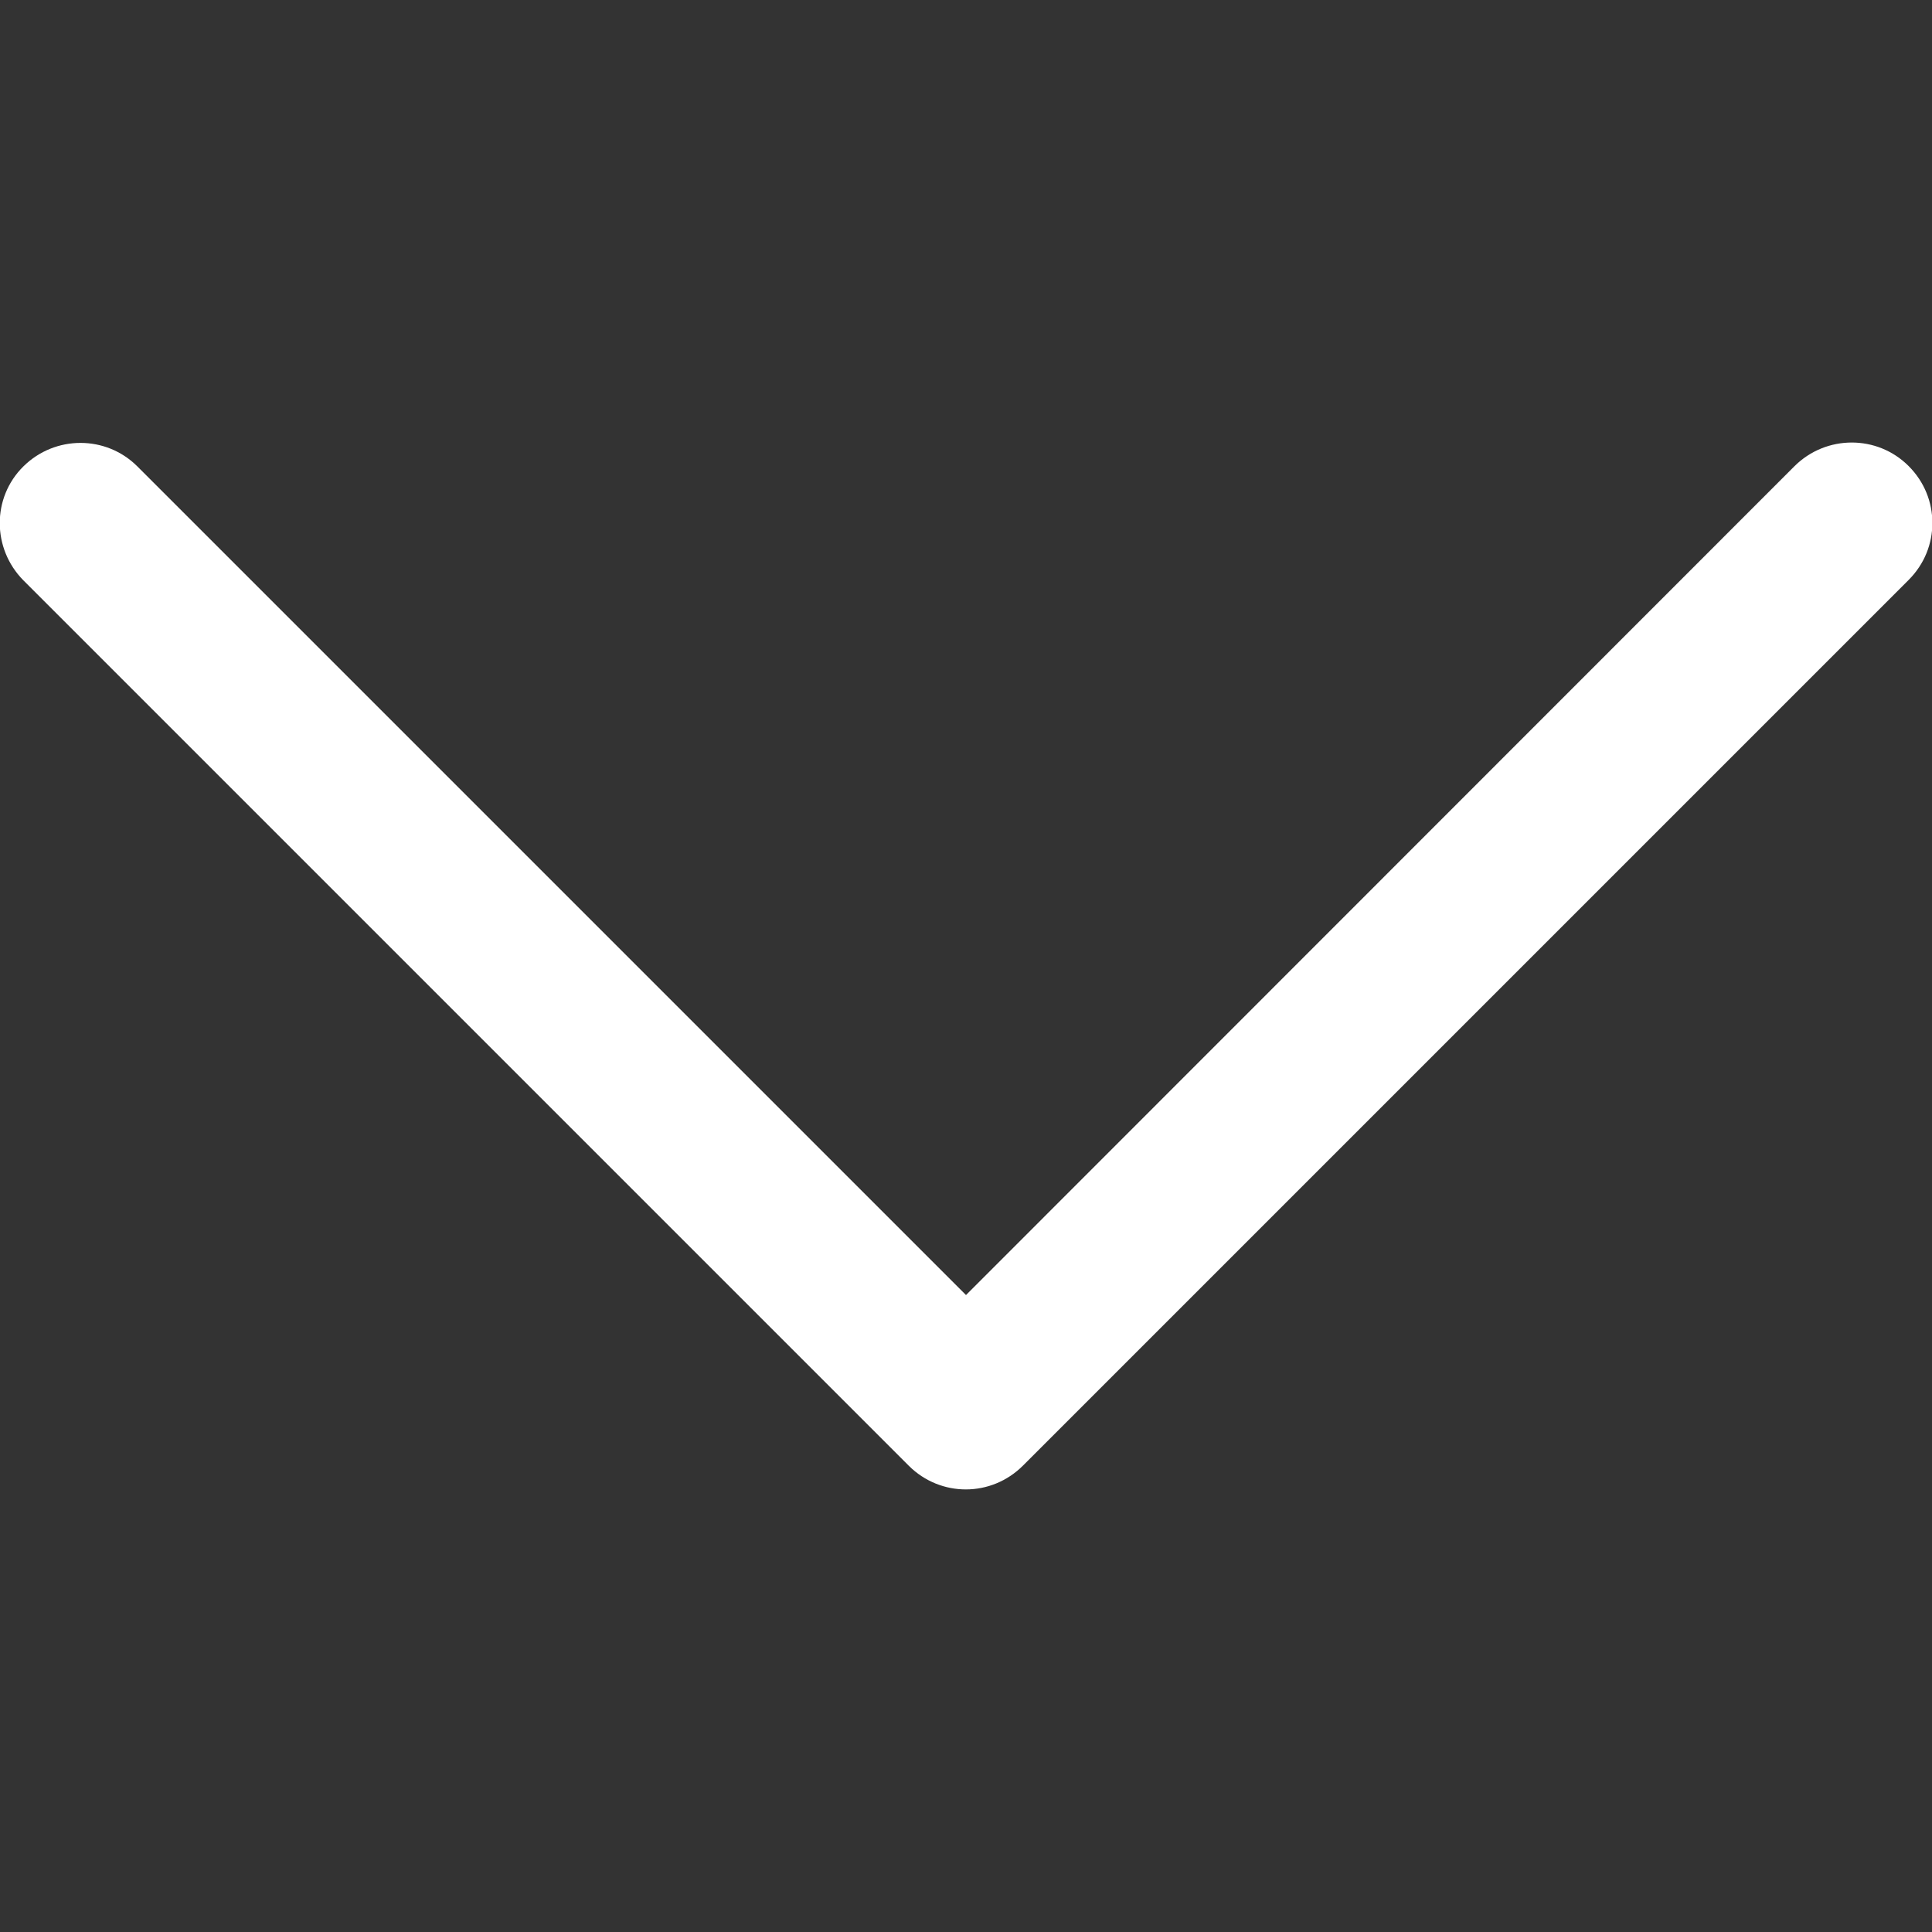
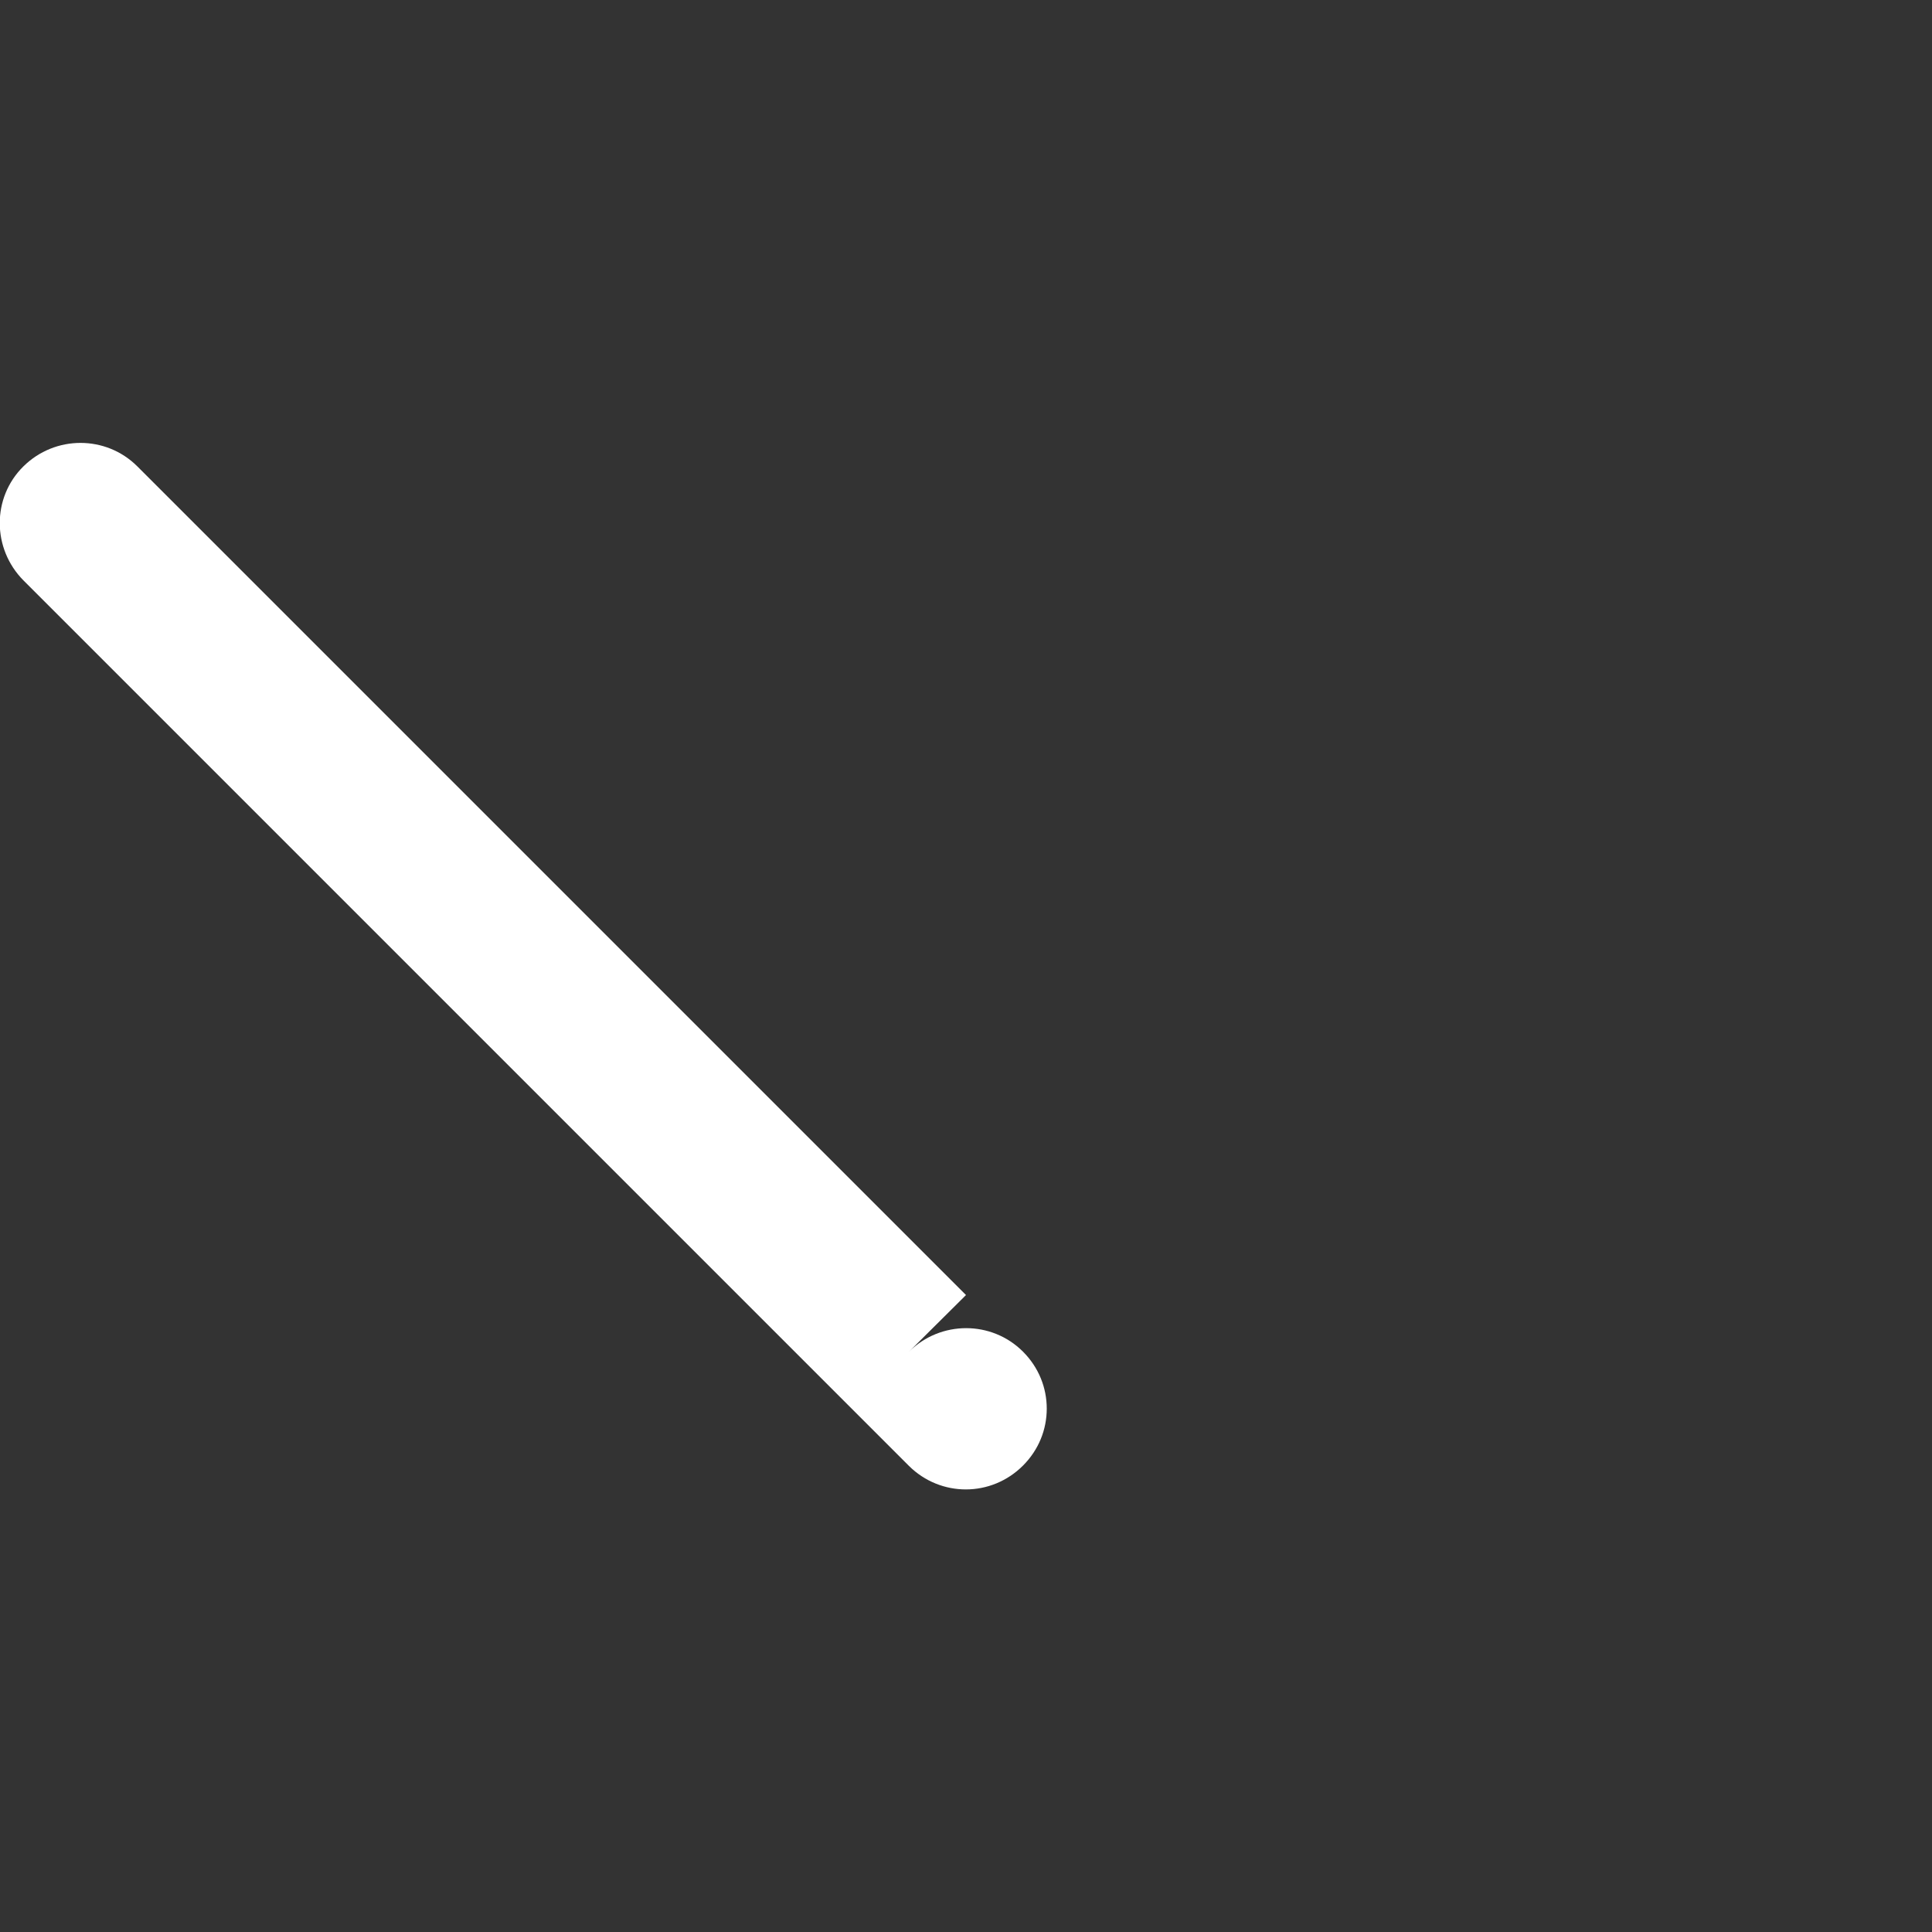
<svg xmlns="http://www.w3.org/2000/svg" version="1.1" id="Layer_1" x="0px" y="0px" viewBox="233 -234 512 512" style="enable-background:new 233 -234 512 512;" xml:space="preserve">
  <rect x="233" y="-234" width="512" height="512" fill="#333333" stroke="none" />
  <style type="text/css">
	.st0{fill:#FFFFFF;}
</style>
  <g>
    <g>
-       <path class="st0" d="M504.1,154.4L738.8-80.3c4.2-4.2,6.3-9.6,6.3-15.1c0-5.5-2.1-10.9-6.3-15.1c-8.3-8.3-21.8-8.3-30.2,0    L489,109.2L269.4-110.4c-8.3-8.3-21.8-8.3-30.2,0s-8.3,21.8,0,30.2l234.7,234.7C482.3,162.8,495.7,162.8,504.1,154.4z" />
+       <path class="st0" d="M504.1,154.4c4.2-4.2,6.3-9.6,6.3-15.1c0-5.5-2.1-10.9-6.3-15.1c-8.3-8.3-21.8-8.3-30.2,0    L489,109.2L269.4-110.4c-8.3-8.3-21.8-8.3-30.2,0s-8.3,21.8,0,30.2l234.7,234.7C482.3,162.8,495.7,162.8,504.1,154.4z" />
    </g>
  </g>
</svg>